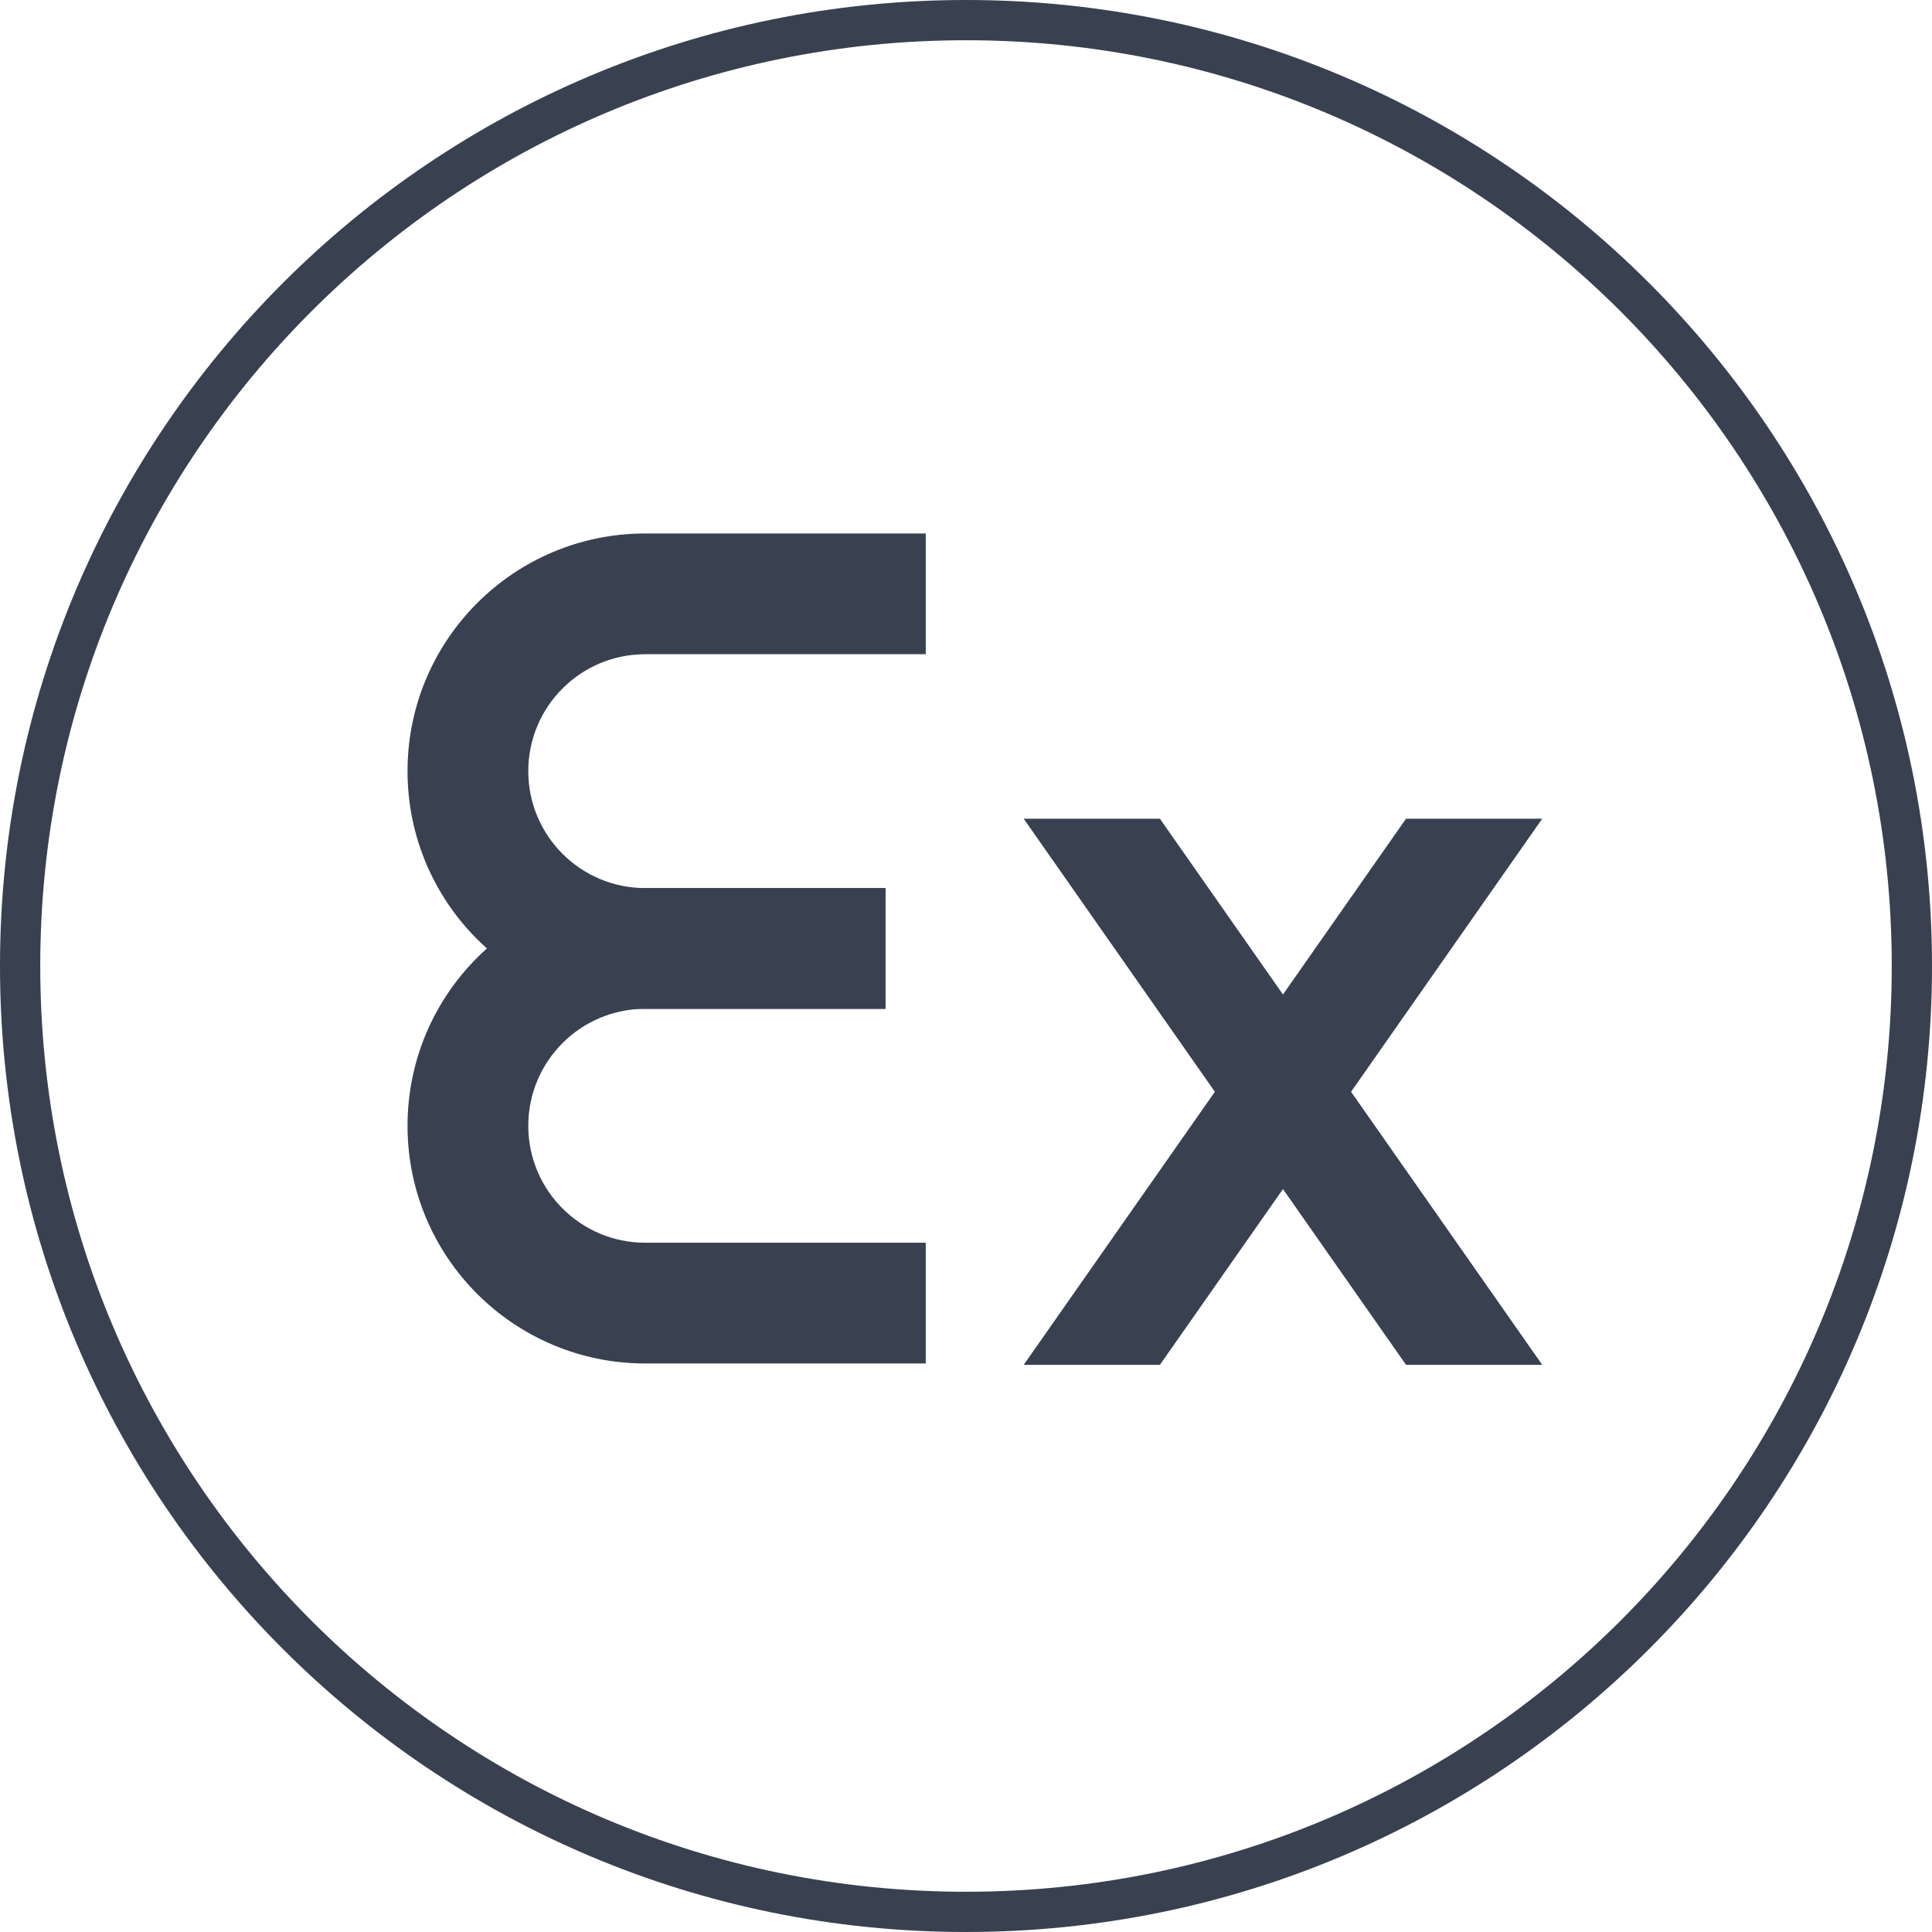
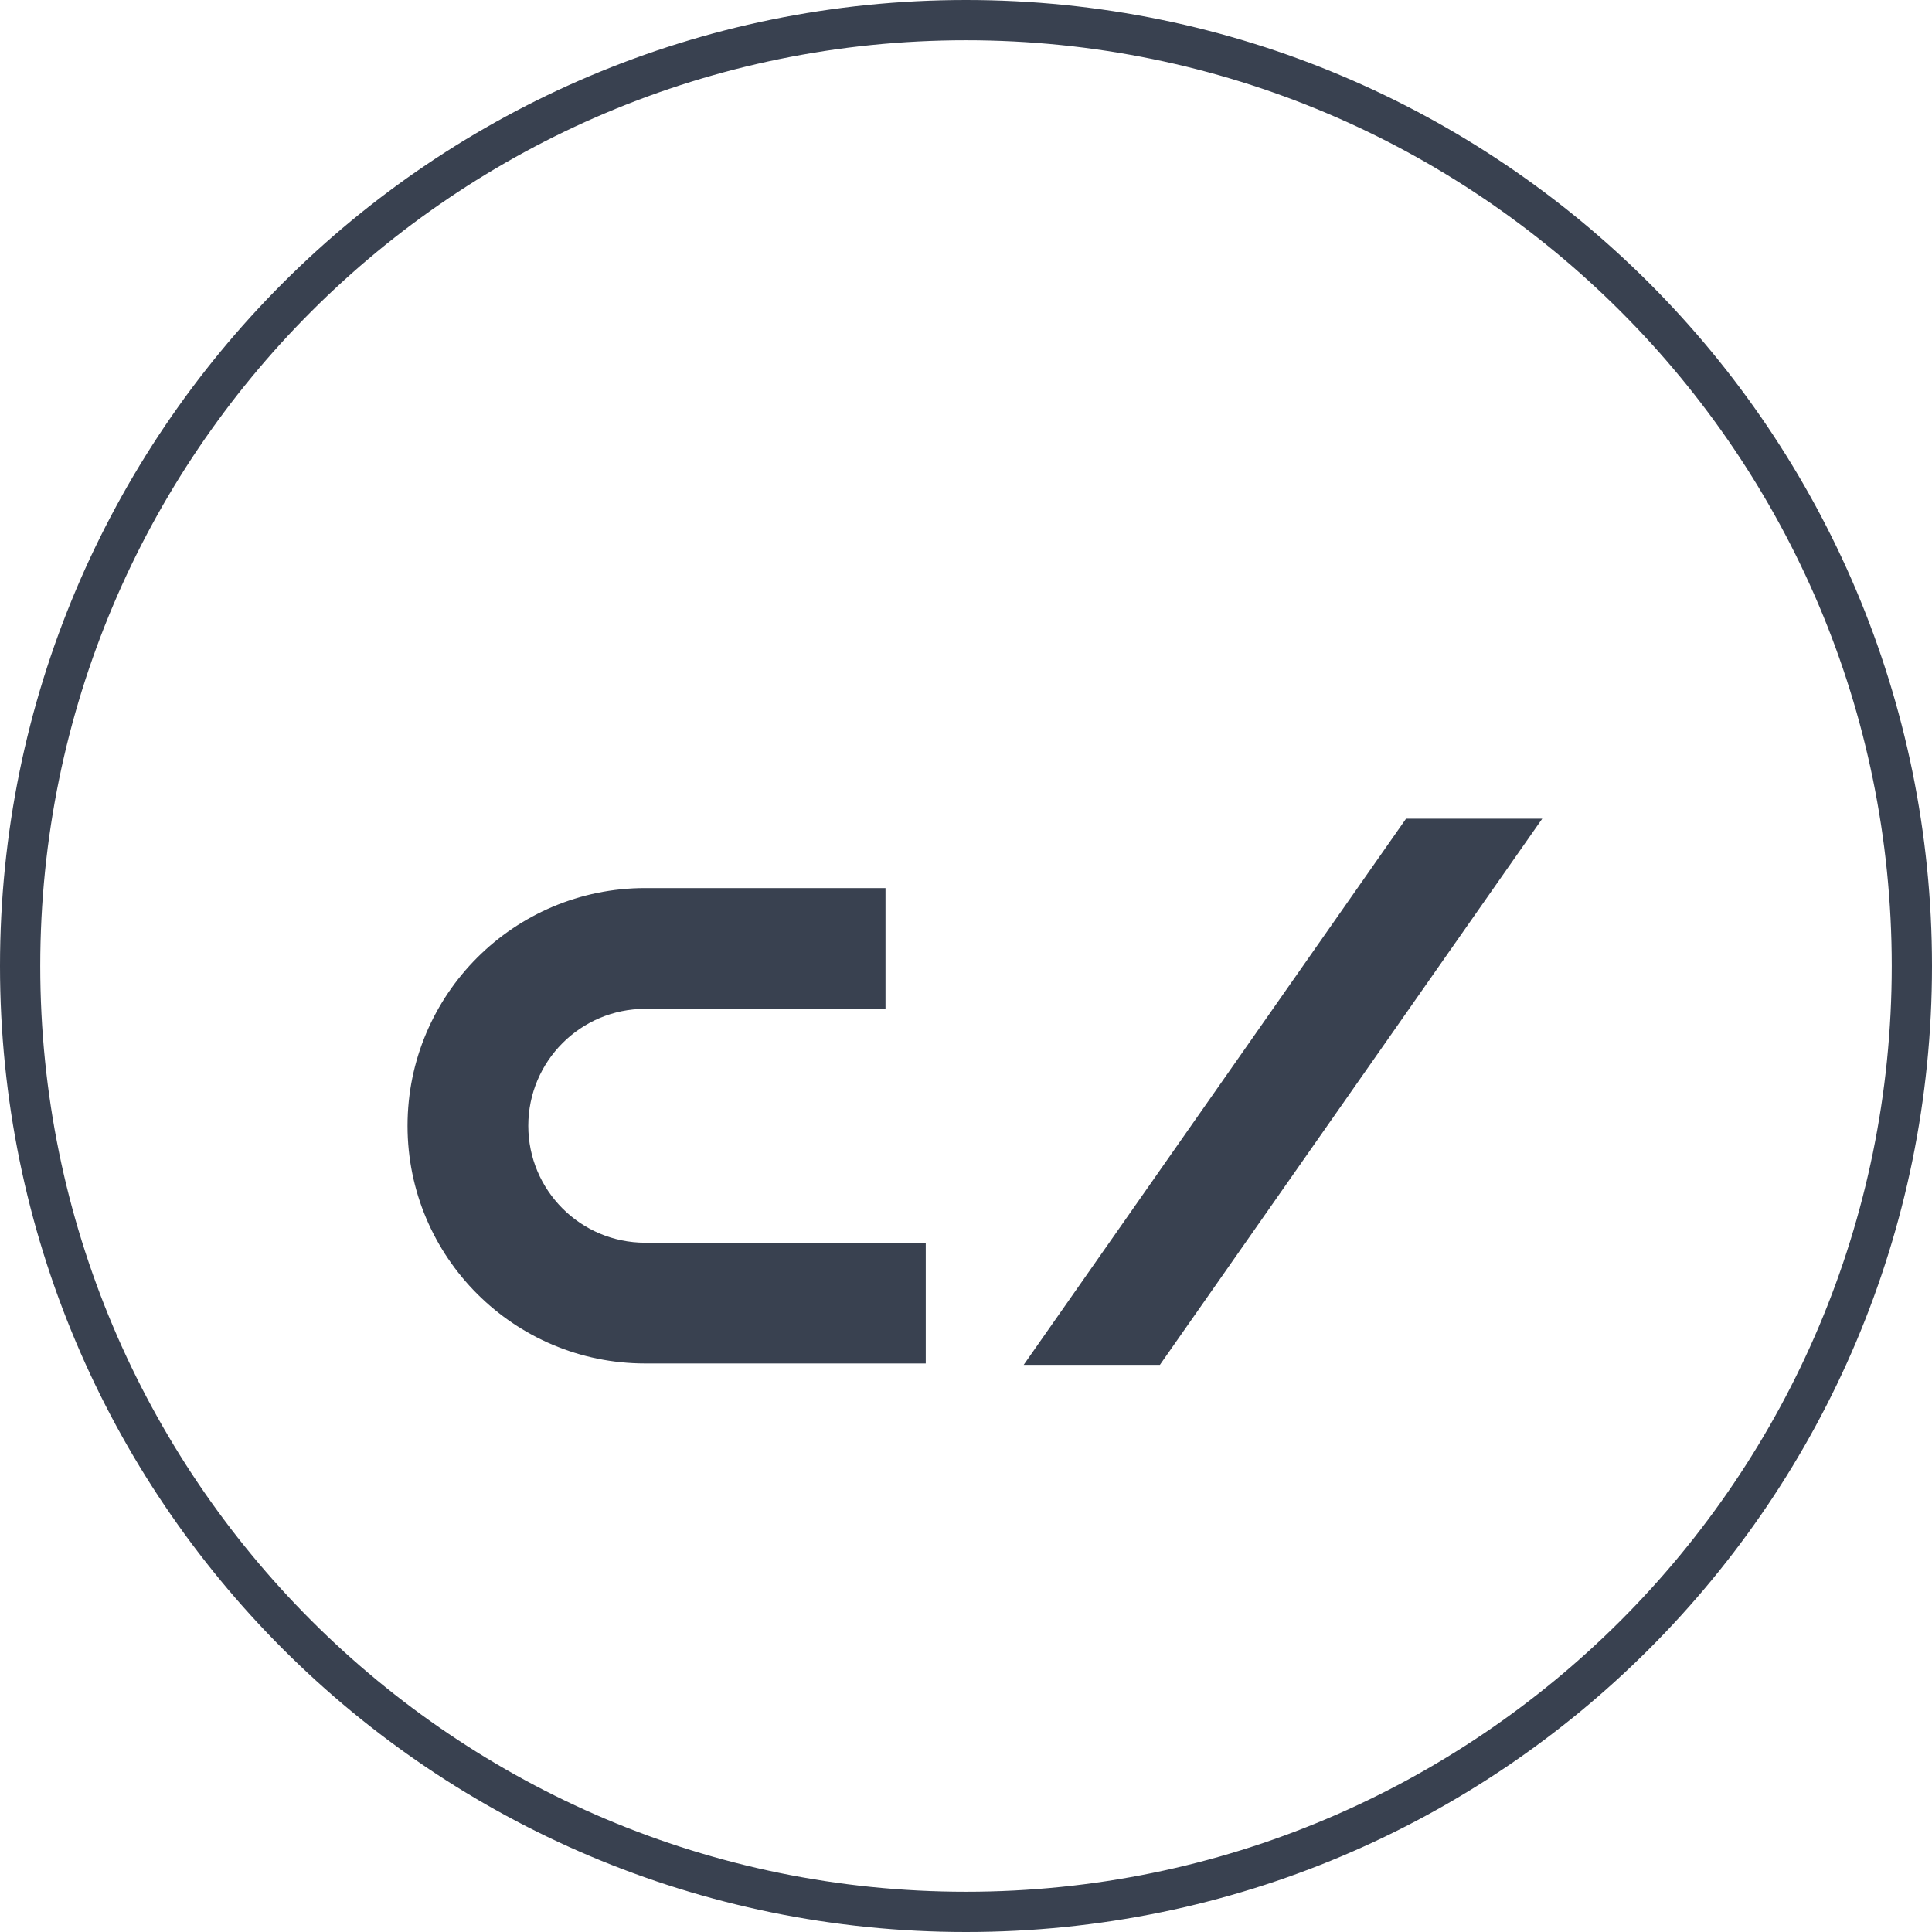
<svg xmlns="http://www.w3.org/2000/svg" width="48" height="48" viewBox="0 0 48 48" fill="none">
  <path fill-rule="evenodd" clip-rule="evenodd" d="M24 47C36.703 47 47 36.703 47 24C47 11.297 36.703 1 24 1C11.297 1 1 11.297 1 24C1 36.703 11.297 47 24 47ZM24 48C37.255 48 48 37.255 48 24C48 10.745 37.255 0 24 0C10.745 0 0 10.745 0 24C0 37.255 10.745 48 24 48Z" fill="#394150" />
-   <path fill-rule="evenodd" clip-rule="evenodd" d="M10.125 19.159C10.125 15.898 12.769 13.254 16.03 13.254H23V16.254H16.03C14.426 16.254 13.125 17.554 13.125 19.159C13.125 20.764 14.426 22.064 16.03 22.064H22V25.064H16.03C12.769 25.064 10.125 22.42 10.125 19.159Z" fill="#394150" />
  <path fill-rule="evenodd" clip-rule="evenodd" d="M10.125 27.97C10.125 24.708 12.769 22.064 16.03 22.064H22V25.064H16.03C14.426 25.064 13.125 26.365 13.125 27.97C13.125 29.574 14.426 30.875 16.03 30.875H23V33.875H16.03C12.769 33.875 10.125 31.231 10.125 27.97Z" fill="#394150" />
-   <path fill-rule="evenodd" clip-rule="evenodd" d="M34.933 33.91L25.433 20.34H28.817L38.317 33.91H34.933Z" fill="#394150" />
  <path fill-rule="evenodd" clip-rule="evenodd" d="M28.817 33.91L38.317 20.34H34.933L25.433 33.91H28.817Z" fill="#394150" />
</svg>